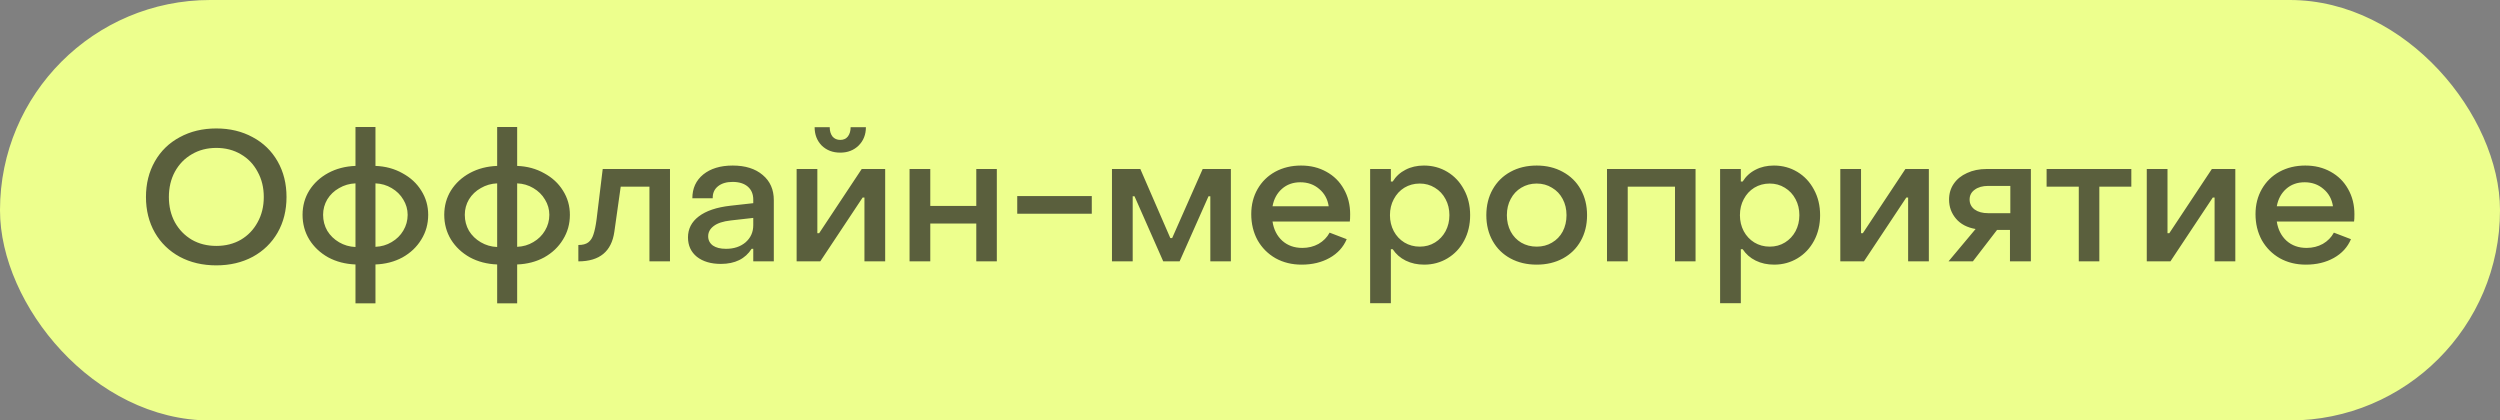
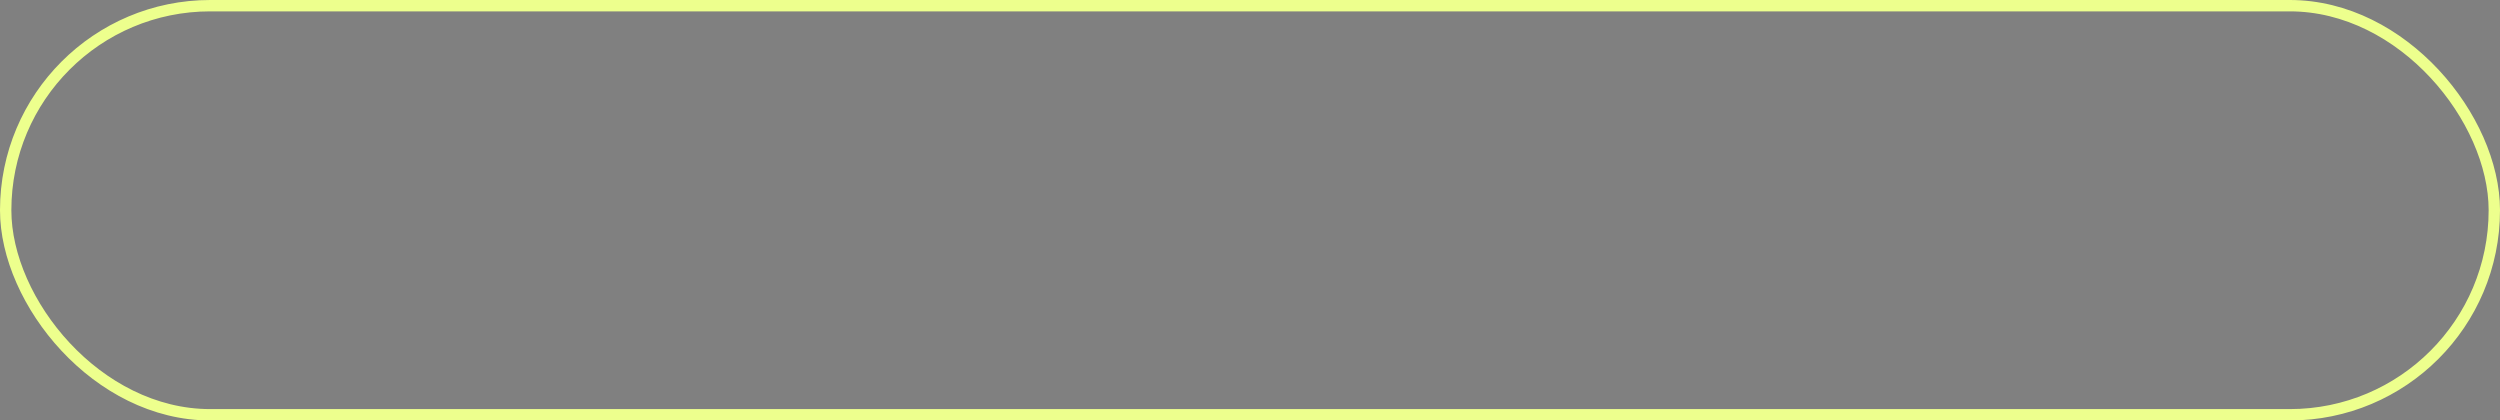
<svg xmlns="http://www.w3.org/2000/svg" width="220" height="37" viewBox="0 0 220 37" fill="none">
  <rect x="0" y="0" width="220" height="37" fill="#808080" stroke="none" />
-   <rect x="0.5" y="0.5" width="219" height="36" rx="18" fill="#EDFF8D" />
  <rect x="0.5" y="0.5" width="219" height="36" rx="18" stroke="#EDFF8D" />
-   <path d="M19.037 23.352C17.832 23.352 16.76 23.101 15.821 22.6C14.882 22.088 14.152 21.379 13.629 20.472C13.106 19.555 12.845 18.509 12.845 17.336C12.845 16.163 13.106 15.117 13.629 14.2C14.152 13.283 14.882 12.573 15.821 12.072C16.76 11.56 17.832 11.304 19.037 11.304C20.232 11.304 21.298 11.56 22.237 12.072C23.176 12.573 23.906 13.283 24.429 14.2C24.952 15.117 25.213 16.163 25.213 17.336C25.213 18.509 24.952 19.555 24.429 20.472C23.906 21.379 23.176 22.088 22.237 22.6C21.298 23.101 20.232 23.352 19.037 23.352ZM19.037 21.64C19.848 21.64 20.568 21.459 21.197 21.096C21.826 20.723 22.317 20.211 22.669 19.56C23.032 18.909 23.213 18.168 23.213 17.336C23.213 16.504 23.032 15.763 22.669 15.112C22.317 14.451 21.826 13.939 21.197 13.576C20.568 13.203 19.848 13.016 19.037 13.016C18.226 13.016 17.506 13.203 16.877 13.576C16.248 13.939 15.752 14.451 15.389 15.112C15.037 15.763 14.861 16.504 14.861 17.336C14.861 18.168 15.037 18.909 15.389 19.56C15.752 20.211 16.248 20.723 16.877 21.096C17.506 21.459 18.226 21.64 19.037 21.64ZM31.282 23.272C30.396 23.24 29.596 23.032 28.881 22.648C28.177 22.253 27.623 21.731 27.218 21.08C26.823 20.429 26.625 19.704 26.625 18.904C26.625 18.115 26.823 17.4 27.218 16.76C27.623 16.12 28.177 15.608 28.881 15.224C29.596 14.84 30.396 14.632 31.282 14.6V11.176H33.041V14.6C33.916 14.632 34.706 14.845 35.41 15.24C36.124 15.624 36.679 16.136 37.074 16.776C37.479 17.416 37.681 18.125 37.681 18.904C37.681 19.704 37.479 20.429 37.074 21.08C36.679 21.731 36.13 22.253 35.425 22.648C34.721 23.032 33.927 23.24 33.041 23.272V26.696H31.282V23.272ZM31.282 16.136C30.759 16.157 30.279 16.296 29.841 16.552C29.404 16.797 29.058 17.128 28.802 17.544C28.556 17.96 28.433 18.413 28.433 18.904C28.433 19.416 28.556 19.885 28.802 20.312C29.058 20.728 29.404 21.064 29.841 21.32C30.279 21.576 30.759 21.715 31.282 21.736V16.136ZM33.041 21.72C33.564 21.699 34.039 21.56 34.465 21.304C34.903 21.048 35.244 20.712 35.489 20.296C35.745 19.869 35.873 19.405 35.873 18.904C35.873 18.424 35.745 17.976 35.489 17.56C35.244 17.144 34.903 16.808 34.465 16.552C34.039 16.296 33.564 16.157 33.041 16.136V21.72ZM43.75 23.272C42.865 23.24 42.065 23.032 41.35 22.648C40.646 22.253 40.092 21.731 39.686 21.08C39.292 20.429 39.094 19.704 39.094 18.904C39.094 18.115 39.292 17.4 39.686 16.76C40.092 16.12 40.646 15.608 41.35 15.224C42.065 14.84 42.865 14.632 43.75 14.6V11.176H45.51V14.6C46.385 14.632 47.174 14.845 47.878 15.24C48.593 15.624 49.148 16.136 49.542 16.776C49.948 17.416 50.15 18.125 50.15 18.904C50.15 19.704 49.948 20.429 49.542 21.08C49.148 21.731 48.598 22.253 47.894 22.648C47.19 23.032 46.396 23.24 45.51 23.272V26.696H43.75V23.272ZM43.75 16.136C43.228 16.157 42.748 16.296 42.31 16.552C41.873 16.797 41.526 17.128 41.27 17.544C41.025 17.96 40.902 18.413 40.902 18.904C40.902 19.416 41.025 19.885 41.27 20.312C41.526 20.728 41.873 21.064 42.31 21.32C42.748 21.576 43.228 21.715 43.75 21.736V16.136ZM45.51 21.72C46.033 21.699 46.508 21.56 46.934 21.304C47.372 21.048 47.713 20.712 47.958 20.296C48.214 19.869 48.342 19.405 48.342 18.904C48.342 18.424 48.214 17.976 47.958 17.56C47.713 17.144 47.372 16.808 46.934 16.552C46.508 16.296 46.033 16.157 45.51 16.136V21.72ZM50.895 21.56C51.268 21.56 51.556 21.485 51.759 21.336C51.972 21.176 52.127 20.941 52.223 20.632C52.329 20.323 52.42 19.891 52.495 19.336L53.039 14.872H58.959V23H57.151V16.424H54.623L54.063 20.392C53.817 22.131 52.761 23 50.895 23V21.56ZM63.439 23.224C62.564 23.224 61.86 23.016 61.327 22.6C60.804 22.173 60.543 21.603 60.543 20.888C60.543 20.141 60.858 19.528 61.487 19.048C62.127 18.557 63.055 18.243 64.271 18.104L66.287 17.88V17.56C66.287 17.08 66.127 16.701 65.807 16.424C65.487 16.147 65.039 16.008 64.463 16.008C63.929 16.008 63.503 16.136 63.183 16.392C62.863 16.648 62.708 17 62.719 17.448H60.927C60.927 16.573 61.247 15.875 61.887 15.352C62.538 14.829 63.401 14.568 64.479 14.568C65.588 14.568 66.468 14.845 67.119 15.4C67.769 15.944 68.095 16.68 68.095 17.608V23H66.287V21.896H66.143C65.578 22.781 64.676 23.224 63.439 23.224ZM63.887 21.896C64.591 21.896 65.167 21.704 65.615 21.32C66.063 20.925 66.287 20.424 66.287 19.816V19.176L64.303 19.4C63.631 19.475 63.13 19.64 62.799 19.896C62.479 20.141 62.319 20.44 62.319 20.792C62.319 21.133 62.458 21.405 62.735 21.608C63.012 21.8 63.396 21.896 63.887 21.896ZM73.943 13.432C73.282 13.432 72.738 13.224 72.311 12.808C71.895 12.381 71.687 11.843 71.687 11.192H73.015C73.015 11.523 73.095 11.795 73.255 12.008C73.426 12.211 73.655 12.312 73.943 12.312C74.231 12.312 74.455 12.211 74.615 12.008C74.775 11.795 74.855 11.523 74.855 11.192H76.199C76.199 11.843 75.986 12.381 75.559 12.808C75.133 13.224 74.594 13.432 73.943 13.432ZM70.103 14.872H71.927V20.52H72.087L75.831 14.872H77.895V23H76.071V17.384H75.911L72.183 23H70.103V14.872ZM80.041 14.872H81.865V18.12H85.913V14.872H87.721V23H85.913V19.672H81.865V23H80.041V14.872ZM89.517 17.256H96.077V18.808H89.517V17.256ZM97.853 14.872H100.349L102.989 20.952H103.149L105.837 14.872H108.317V23H106.509V17.272H106.349L103.805 23H102.365L99.837 17.272H99.677V23H97.853V14.872ZM114.542 23.288C113.689 23.288 112.926 23.101 112.254 22.728C111.582 22.344 111.054 21.816 110.67 21.144C110.297 20.461 110.11 19.693 110.11 18.84C110.11 18.019 110.297 17.283 110.67 16.632C111.044 15.981 111.561 15.475 112.222 15.112C112.894 14.749 113.652 14.568 114.494 14.568C115.326 14.568 116.068 14.749 116.718 15.112C117.38 15.475 117.892 15.981 118.254 16.632C118.628 17.283 118.814 18.024 118.814 18.856C118.814 19.155 118.804 19.368 118.782 19.496H111.982C112.089 20.2 112.377 20.765 112.846 21.192C113.316 21.608 113.902 21.816 114.606 21.816C115.129 21.816 115.604 21.699 116.03 21.464C116.457 21.219 116.782 20.888 117.006 20.472L118.51 21.048C118.212 21.752 117.71 22.301 117.006 22.696C116.302 23.091 115.481 23.288 114.542 23.288ZM116.926 18.152C116.83 17.523 116.553 17.016 116.094 16.632C115.636 16.237 115.081 16.04 114.43 16.04C113.79 16.04 113.252 16.232 112.814 16.616C112.377 17 112.1 17.512 111.982 18.152H116.926ZM125.308 14.568C126.065 14.568 126.753 14.755 127.372 15.128C127.991 15.501 128.476 16.019 128.828 16.68C129.191 17.341 129.372 18.093 129.372 18.936C129.372 19.768 129.196 20.515 128.844 21.176C128.492 21.837 128.007 22.355 127.388 22.728C126.769 23.101 126.081 23.288 125.324 23.288C124.727 23.288 124.188 23.171 123.708 22.936C123.228 22.701 122.844 22.365 122.556 21.928H122.396V26.68H120.572V14.872H122.396V15.976H122.556C122.844 15.517 123.223 15.171 123.692 14.936C124.161 14.691 124.7 14.568 125.308 14.568ZM124.94 16.152C124.439 16.152 123.985 16.275 123.58 16.52C123.185 16.765 122.876 17.101 122.652 17.528C122.428 17.944 122.316 18.413 122.316 18.936C122.316 19.448 122.428 19.917 122.652 20.344C122.876 20.76 123.185 21.091 123.58 21.336C123.985 21.581 124.439 21.704 124.94 21.704C125.441 21.704 125.889 21.581 126.284 21.336C126.679 21.091 126.988 20.76 127.212 20.344C127.436 19.917 127.548 19.448 127.548 18.936C127.548 18.413 127.436 17.944 127.212 17.528C126.988 17.101 126.673 16.765 126.268 16.52C125.873 16.275 125.431 16.152 124.94 16.152ZM135.229 23.288C134.365 23.288 133.597 23.107 132.925 22.744C132.253 22.381 131.731 21.869 131.357 21.208C130.984 20.547 130.797 19.789 130.797 18.936C130.797 18.083 130.984 17.325 131.357 16.664C131.731 16.003 132.248 15.491 132.909 15.128C133.581 14.755 134.355 14.568 135.229 14.568C136.093 14.568 136.861 14.755 137.533 15.128C138.205 15.491 138.728 16.003 139.101 16.664C139.475 17.325 139.661 18.083 139.661 18.936C139.661 19.789 139.475 20.547 139.101 21.208C138.728 21.869 138.205 22.381 137.533 22.744C136.861 23.107 136.093 23.288 135.229 23.288ZM135.229 21.704C135.731 21.704 136.179 21.587 136.573 21.352C136.979 21.117 137.293 20.792 137.517 20.376C137.741 19.949 137.853 19.469 137.853 18.936C137.853 18.403 137.741 17.928 137.517 17.512C137.293 17.085 136.979 16.755 136.573 16.52C136.179 16.275 135.731 16.152 135.229 16.152C134.728 16.152 134.275 16.275 133.869 16.52C133.475 16.755 133.165 17.085 132.941 17.512C132.717 17.928 132.605 18.403 132.605 18.936C132.605 19.469 132.717 19.949 132.941 20.376C133.165 20.792 133.475 21.117 133.869 21.352C134.275 21.587 134.728 21.704 135.229 21.704ZM141.416 14.872H149.208V23H147.4V16.424H143.24V23H141.416V14.872ZM156.105 14.568C156.862 14.568 157.55 14.755 158.169 15.128C158.788 15.501 159.273 16.019 159.625 16.68C159.988 17.341 160.169 18.093 160.169 18.936C160.169 19.768 159.993 20.515 159.641 21.176C159.289 21.837 158.804 22.355 158.185 22.728C157.566 23.101 156.878 23.288 156.121 23.288C155.524 23.288 154.985 23.171 154.505 22.936C154.025 22.701 153.641 22.365 153.353 21.928H153.193V26.68H151.369V14.872H153.193V15.976H153.353C153.641 15.517 154.02 15.171 154.489 14.936C154.958 14.691 155.497 14.568 156.105 14.568ZM155.737 16.152C155.236 16.152 154.782 16.275 154.377 16.52C153.982 16.765 153.673 17.101 153.449 17.528C153.225 17.944 153.113 18.413 153.113 18.936C153.113 19.448 153.225 19.917 153.449 20.344C153.673 20.76 153.982 21.091 154.377 21.336C154.782 21.581 155.236 21.704 155.737 21.704C156.238 21.704 156.686 21.581 157.081 21.336C157.476 21.091 157.785 20.76 158.009 20.344C158.233 19.917 158.345 19.448 158.345 18.936C158.345 18.413 158.233 17.944 158.009 17.528C157.785 17.101 157.47 16.765 157.065 16.52C156.67 16.275 156.228 16.152 155.737 16.152ZM161.947 14.872H163.771V20.52H163.931L167.675 14.872H169.739V23H167.915V17.384H167.755L164.027 23H161.947V14.872ZM173.853 20.152C173.106 20.024 172.53 19.72 172.125 19.24C171.719 18.76 171.517 18.2 171.517 17.56C171.517 17.037 171.655 16.573 171.933 16.168C172.21 15.763 172.599 15.448 173.101 15.224C173.602 14.989 174.178 14.872 174.829 14.872H178.717V23H176.877V20.232H175.741L173.613 23H171.469L173.853 20.152ZM176.909 18.76V16.36H174.957C174.466 16.36 174.071 16.472 173.773 16.696C173.474 16.909 173.325 17.197 173.325 17.56C173.325 17.923 173.474 18.216 173.773 18.44C174.071 18.653 174.466 18.76 174.957 18.76H176.909ZM182.933 16.424H180.101V14.872H187.557V16.424H184.741V23H182.933V16.424ZM188.916 14.872H190.74V20.52H190.9L194.644 14.872H196.708V23H194.884V17.384H194.724L190.996 23H188.916V14.872ZM202.917 23.288C202.064 23.288 201.301 23.101 200.629 22.728C199.957 22.344 199.429 21.816 199.045 21.144C198.672 20.461 198.485 19.693 198.485 18.84C198.485 18.019 198.672 17.283 199.045 16.632C199.419 15.981 199.936 15.475 200.597 15.112C201.269 14.749 202.027 14.568 202.869 14.568C203.701 14.568 204.443 14.749 205.093 15.112C205.755 15.475 206.267 15.981 206.629 16.632C207.003 17.283 207.189 18.024 207.189 18.856C207.189 19.155 207.179 19.368 207.157 19.496H200.357C200.464 20.2 200.752 20.765 201.221 21.192C201.691 21.608 202.277 21.816 202.981 21.816C203.504 21.816 203.979 21.699 204.405 21.464C204.832 21.219 205.157 20.888 205.381 20.472L206.885 21.048C206.587 21.752 206.085 22.301 205.381 22.696C204.677 23.091 203.856 23.288 202.917 23.288ZM205.301 18.152C205.205 17.523 204.928 17.016 204.469 16.632C204.011 16.237 203.456 16.04 202.805 16.04C202.165 16.04 201.627 16.232 201.189 16.616C200.752 17 200.475 17.512 200.357 18.152H205.301Z" fill="#1C1C1C" fill-opacity="0.7" />
</svg>